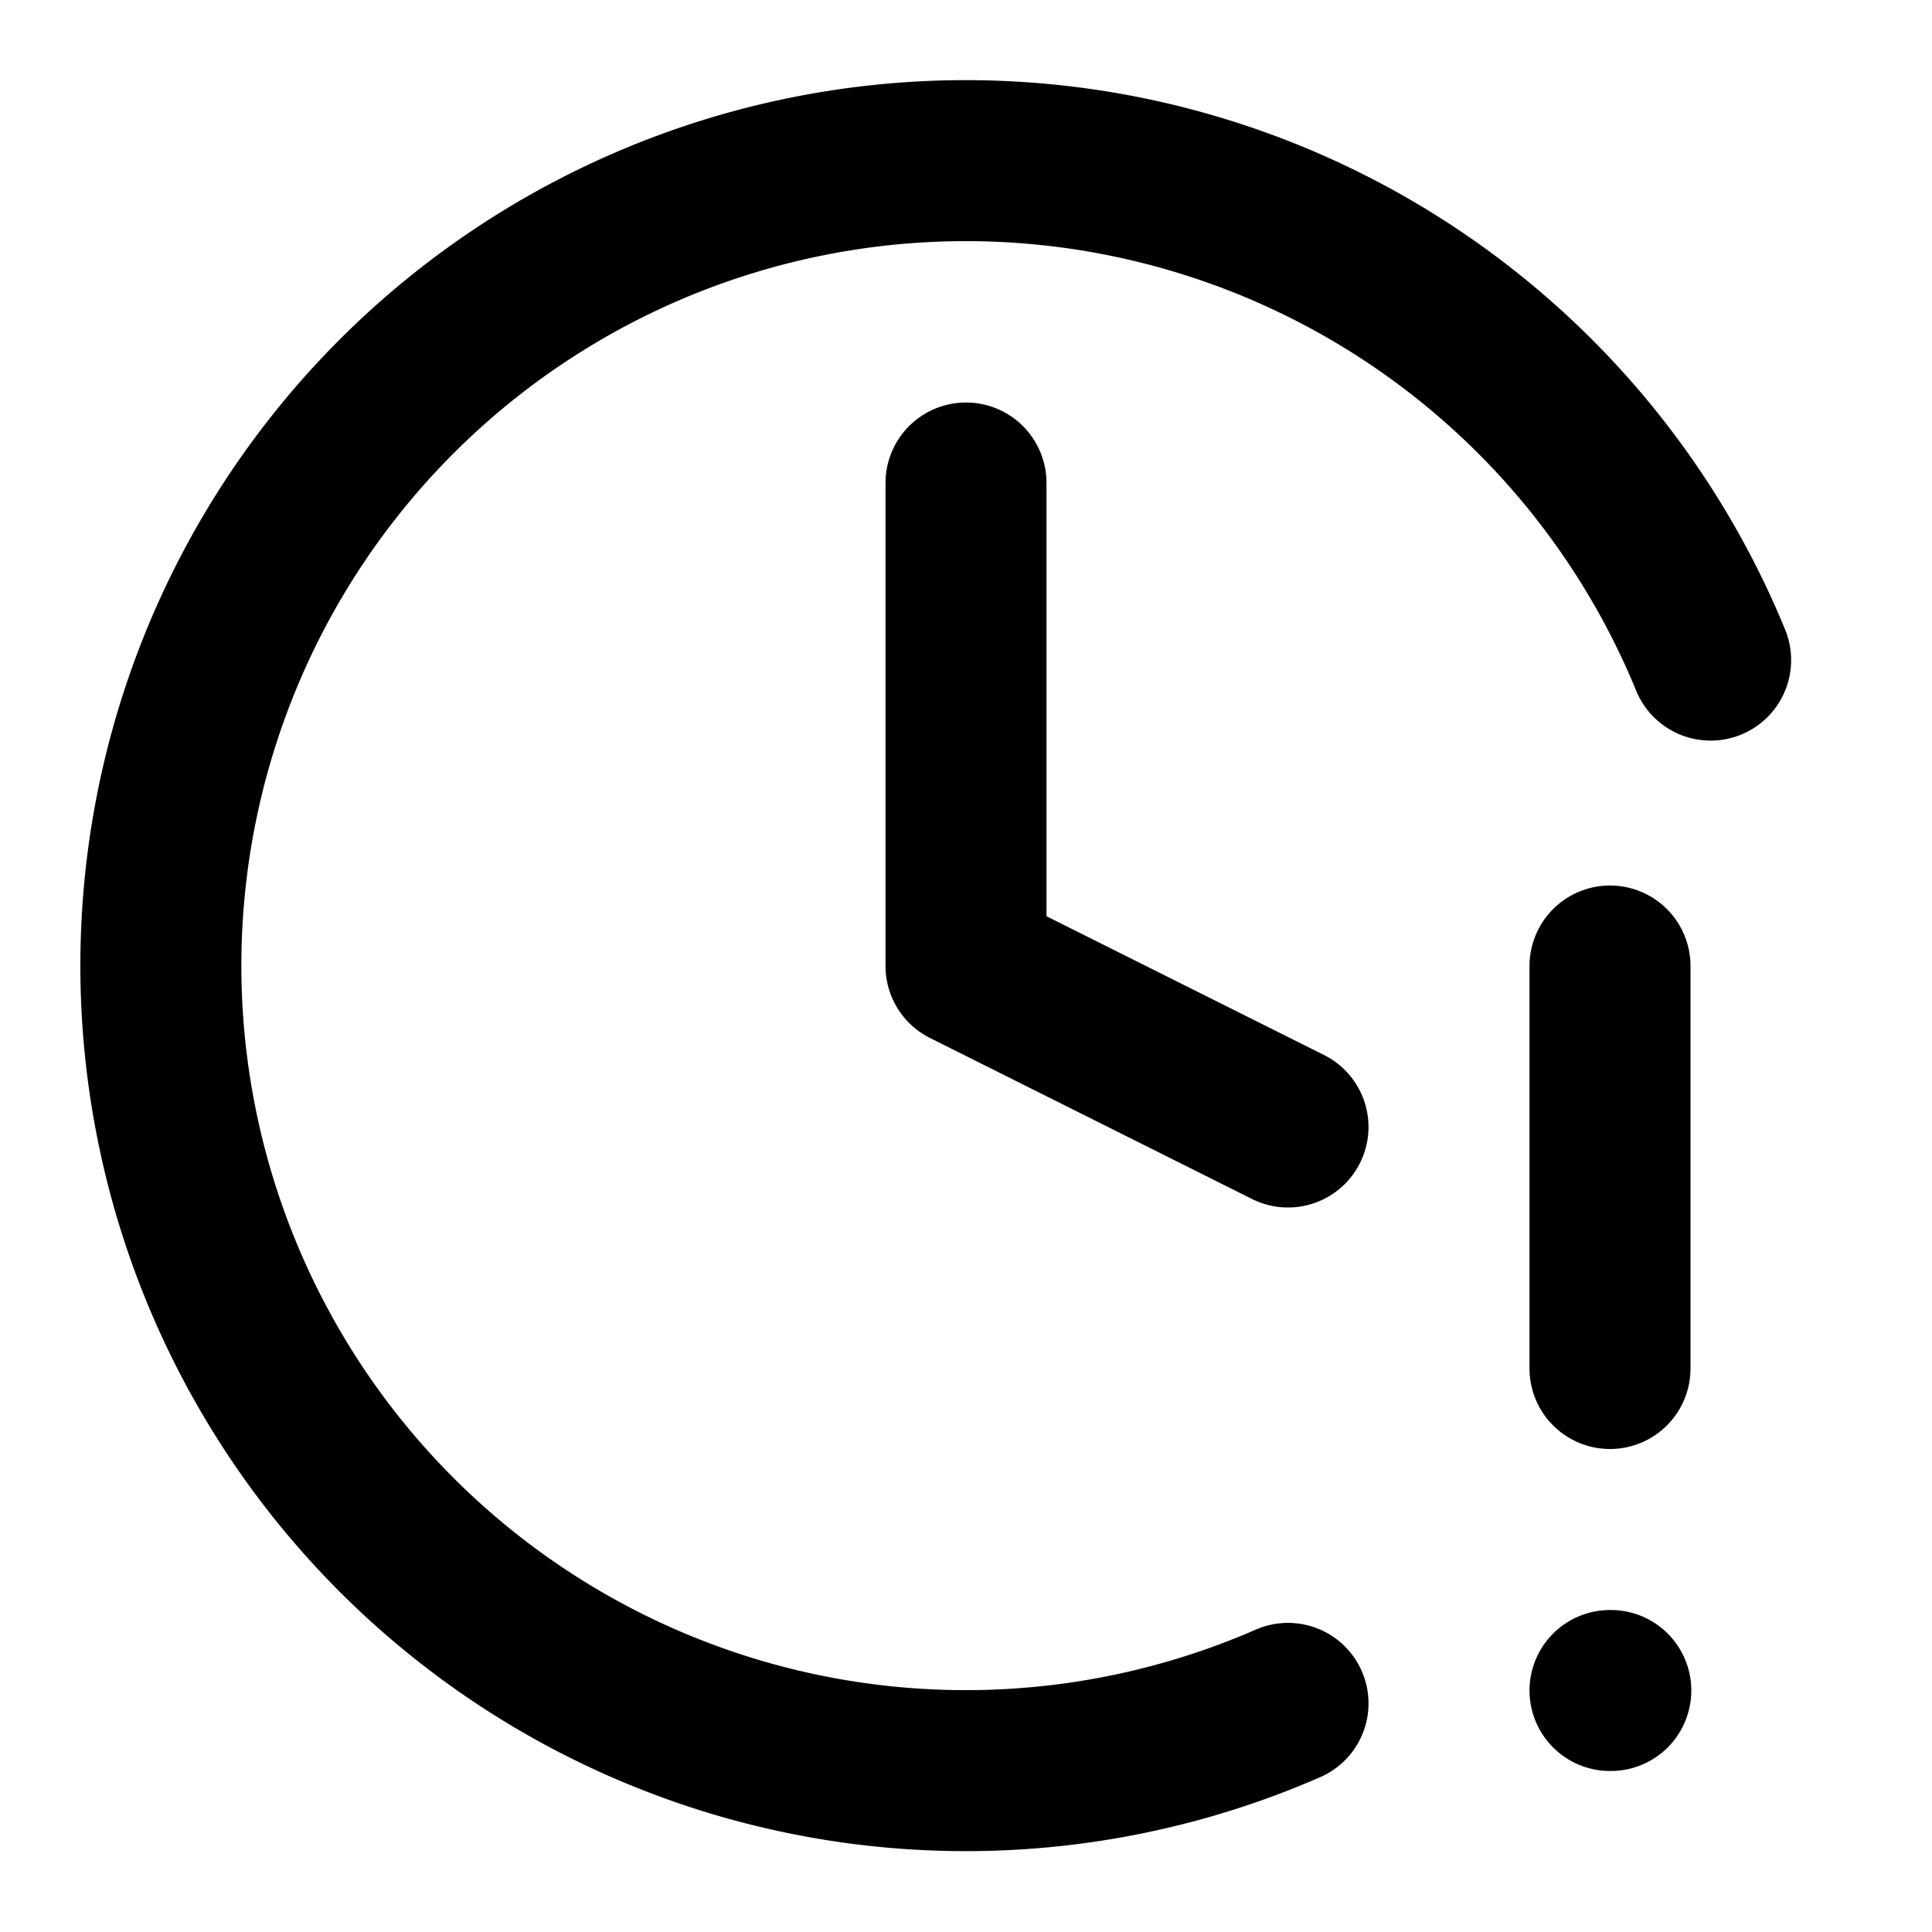
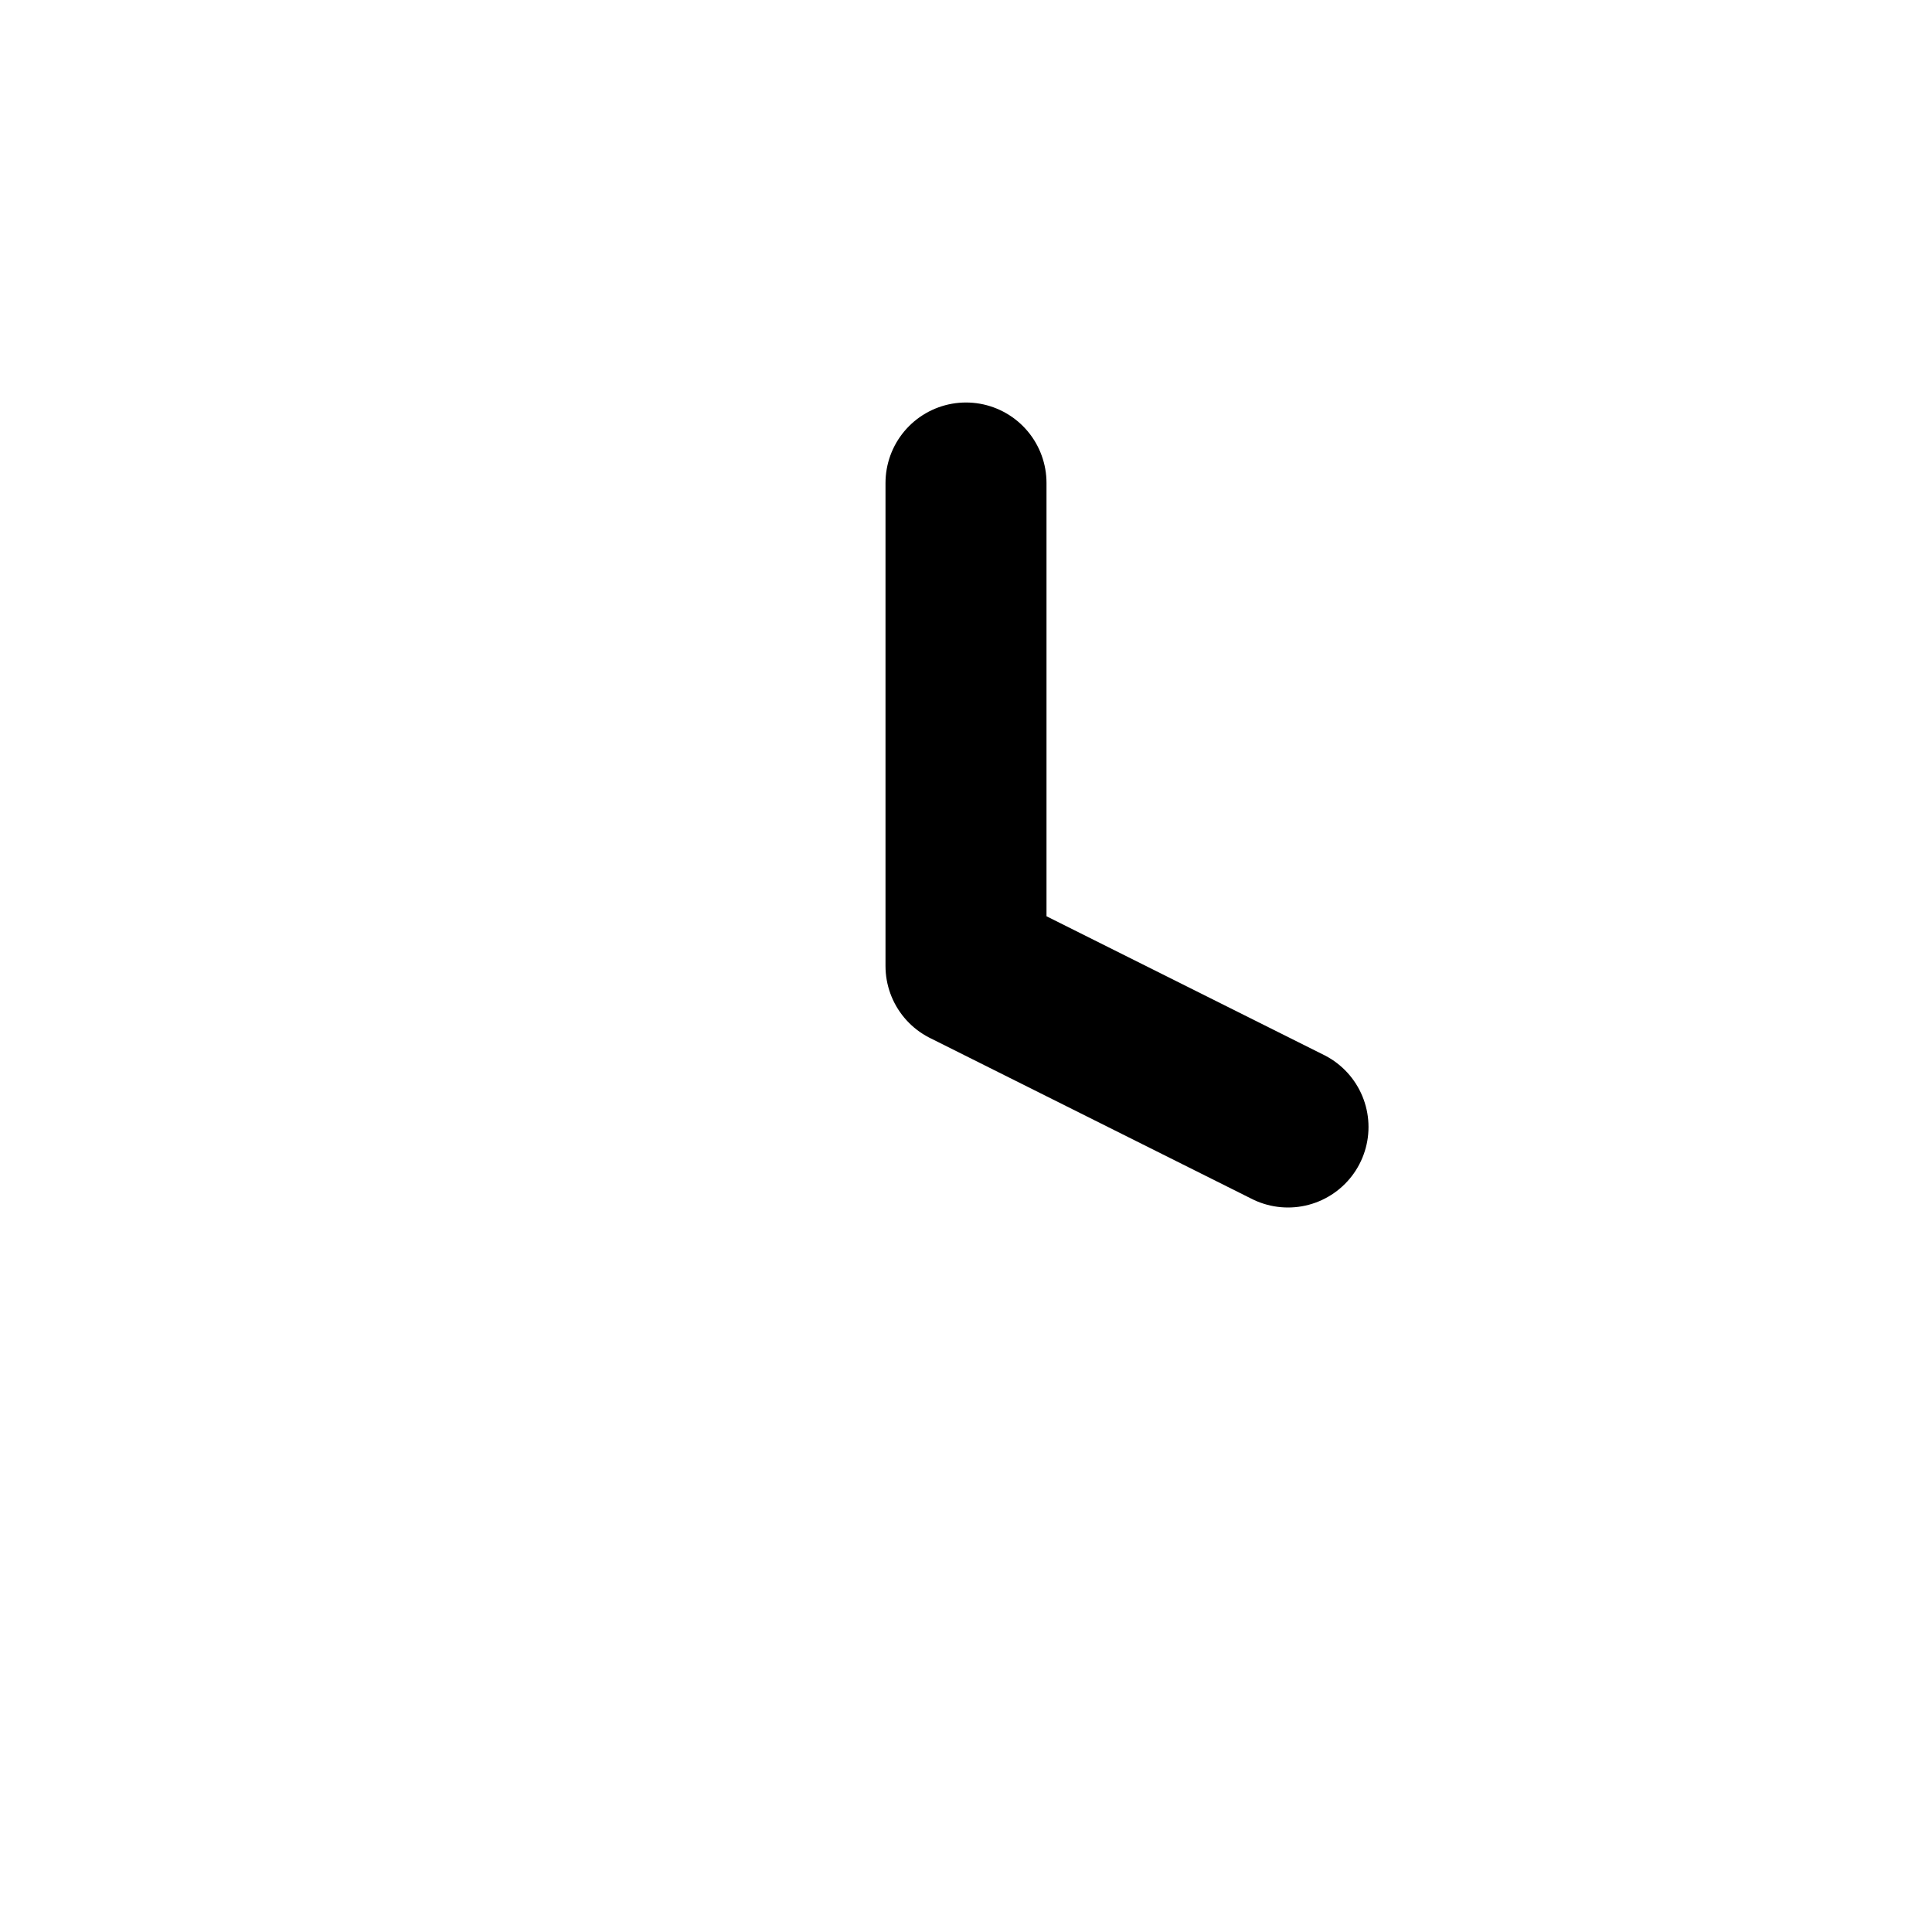
<svg xmlns="http://www.w3.org/2000/svg" width="24" height="24" viewBox="0 0 24 24" fill="none" stroke="currentColor" stroke-width="2" stroke-linecap="round" stroke-linejoin="round" class="lucide lucide-clock-alert-icon lucide-clock-alert">
  <path d="M12 6v6l4 2" />
-   <path d="M20 12v5" />
-   <path d="M20 21h.01" />
-   <path d="M21.25 8.2A10 10 0 1 0 16 21.16" />
</svg>